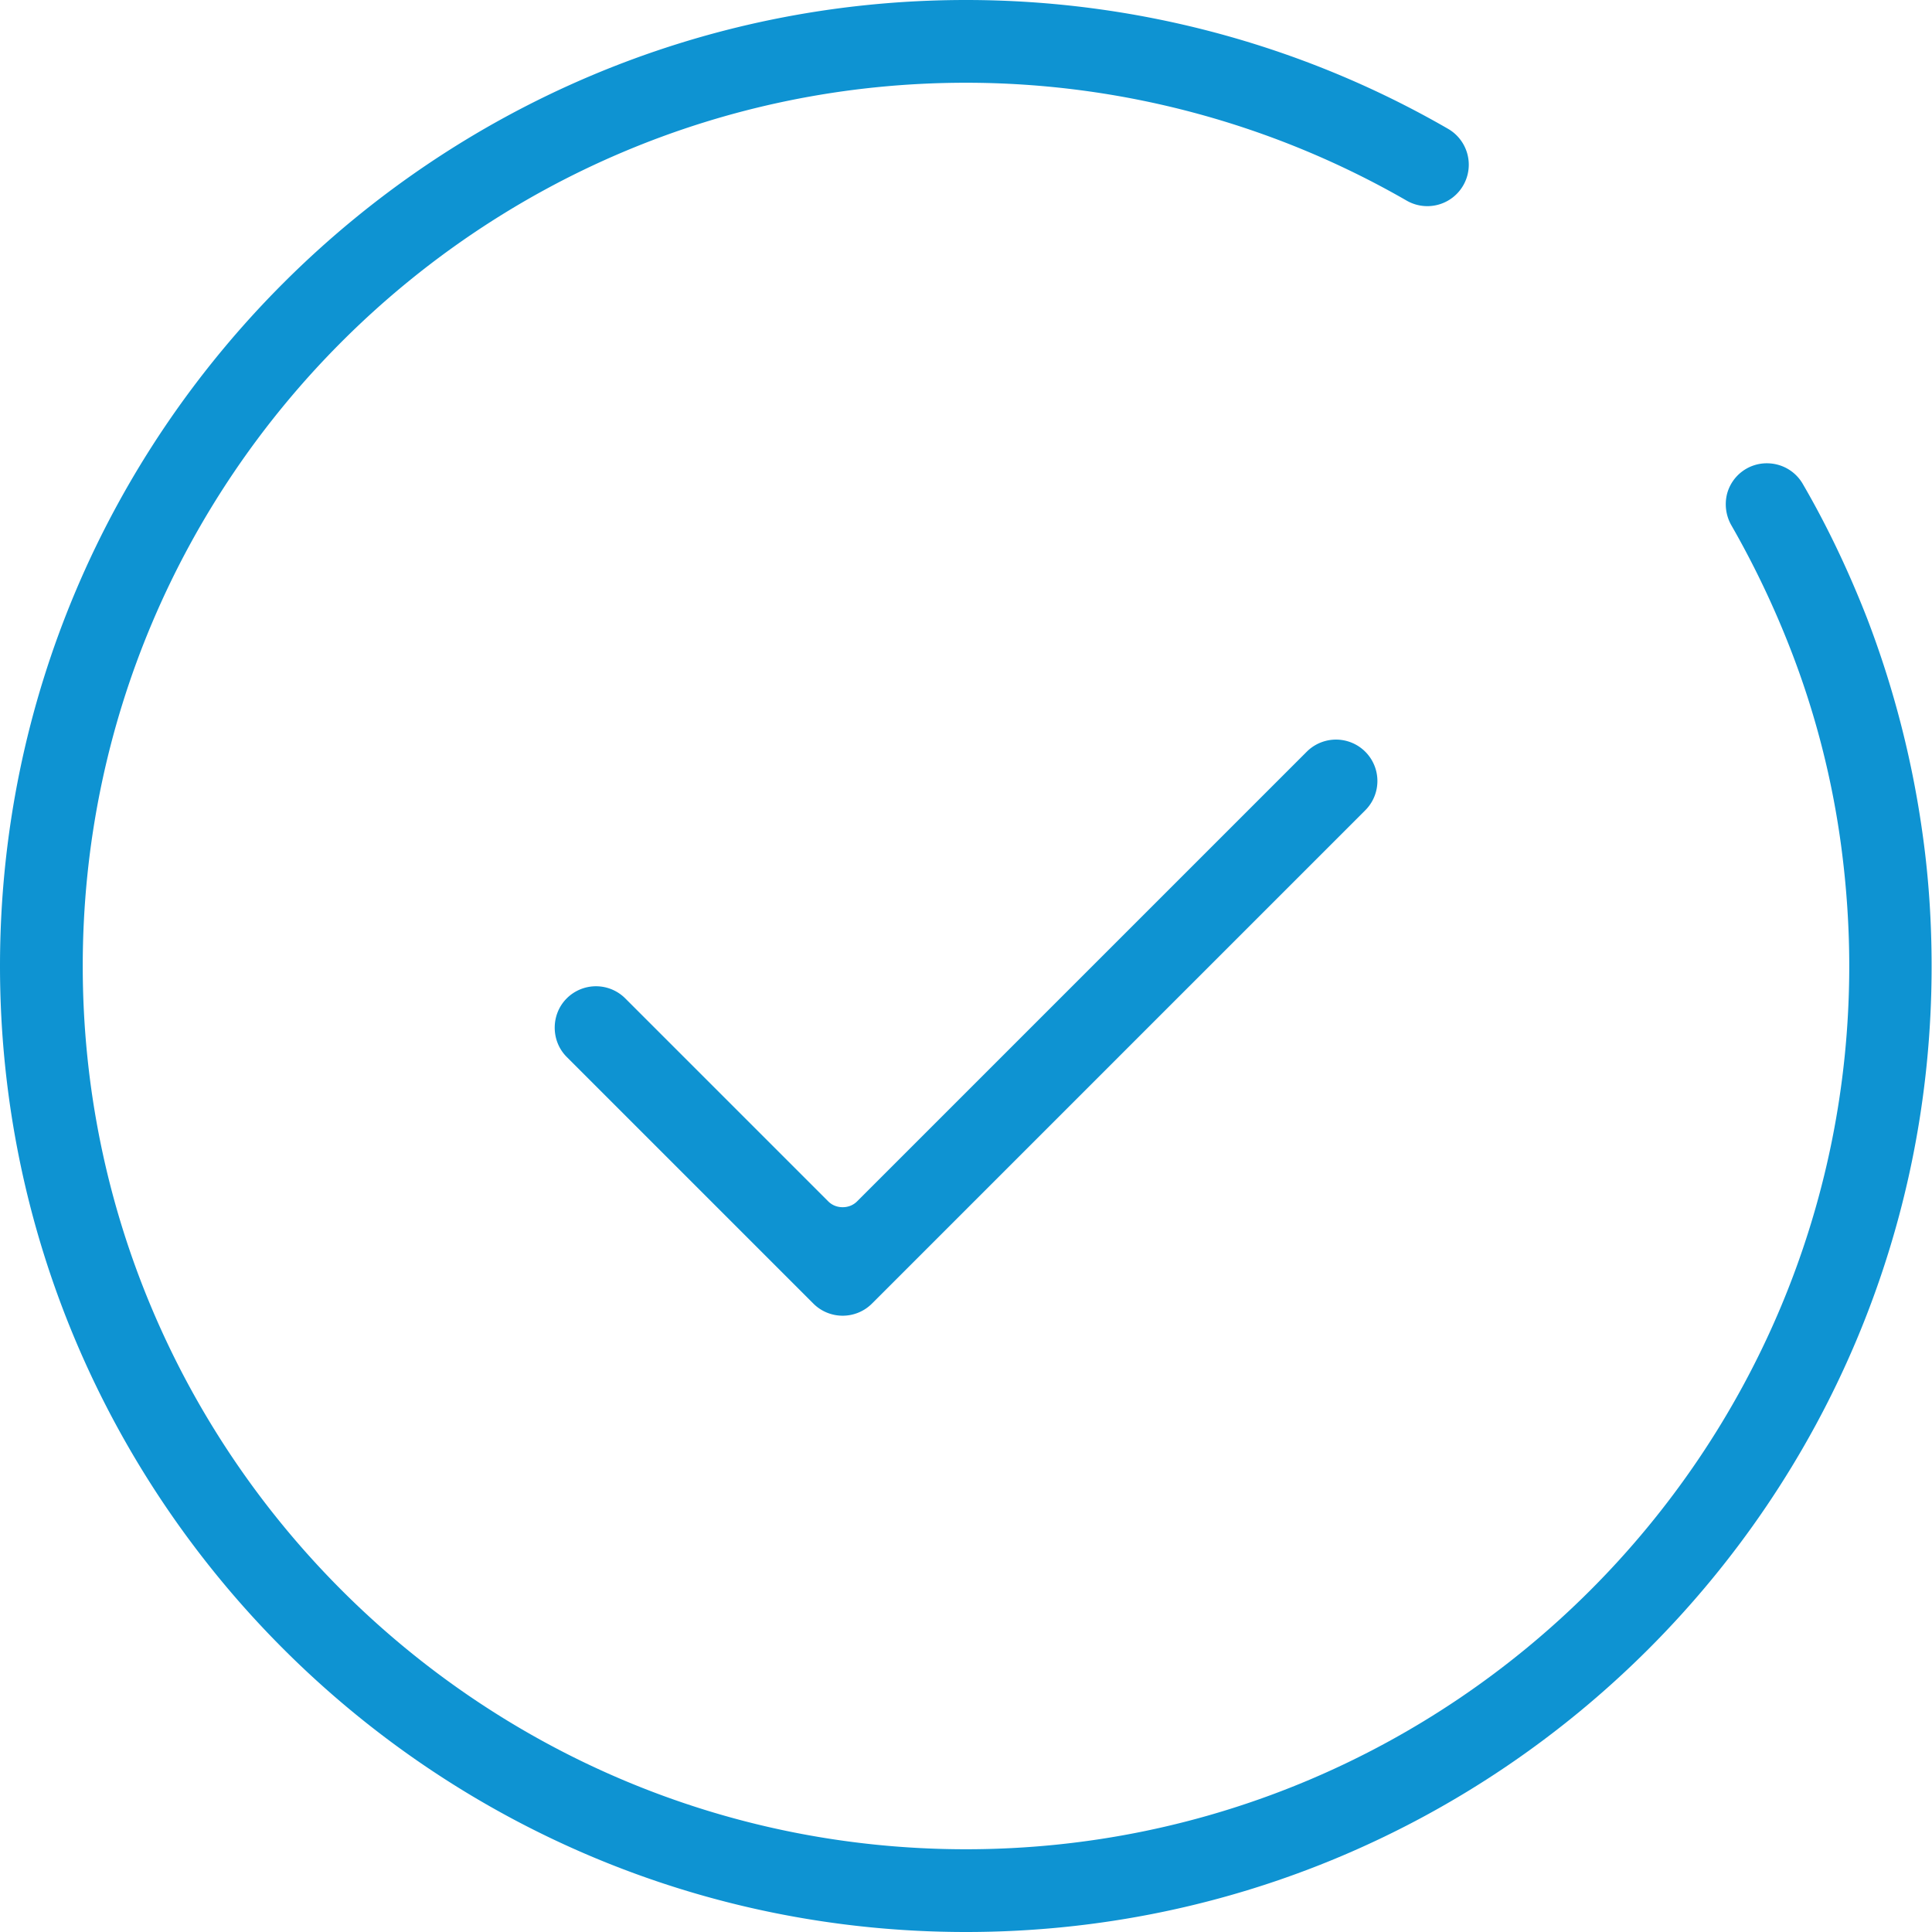
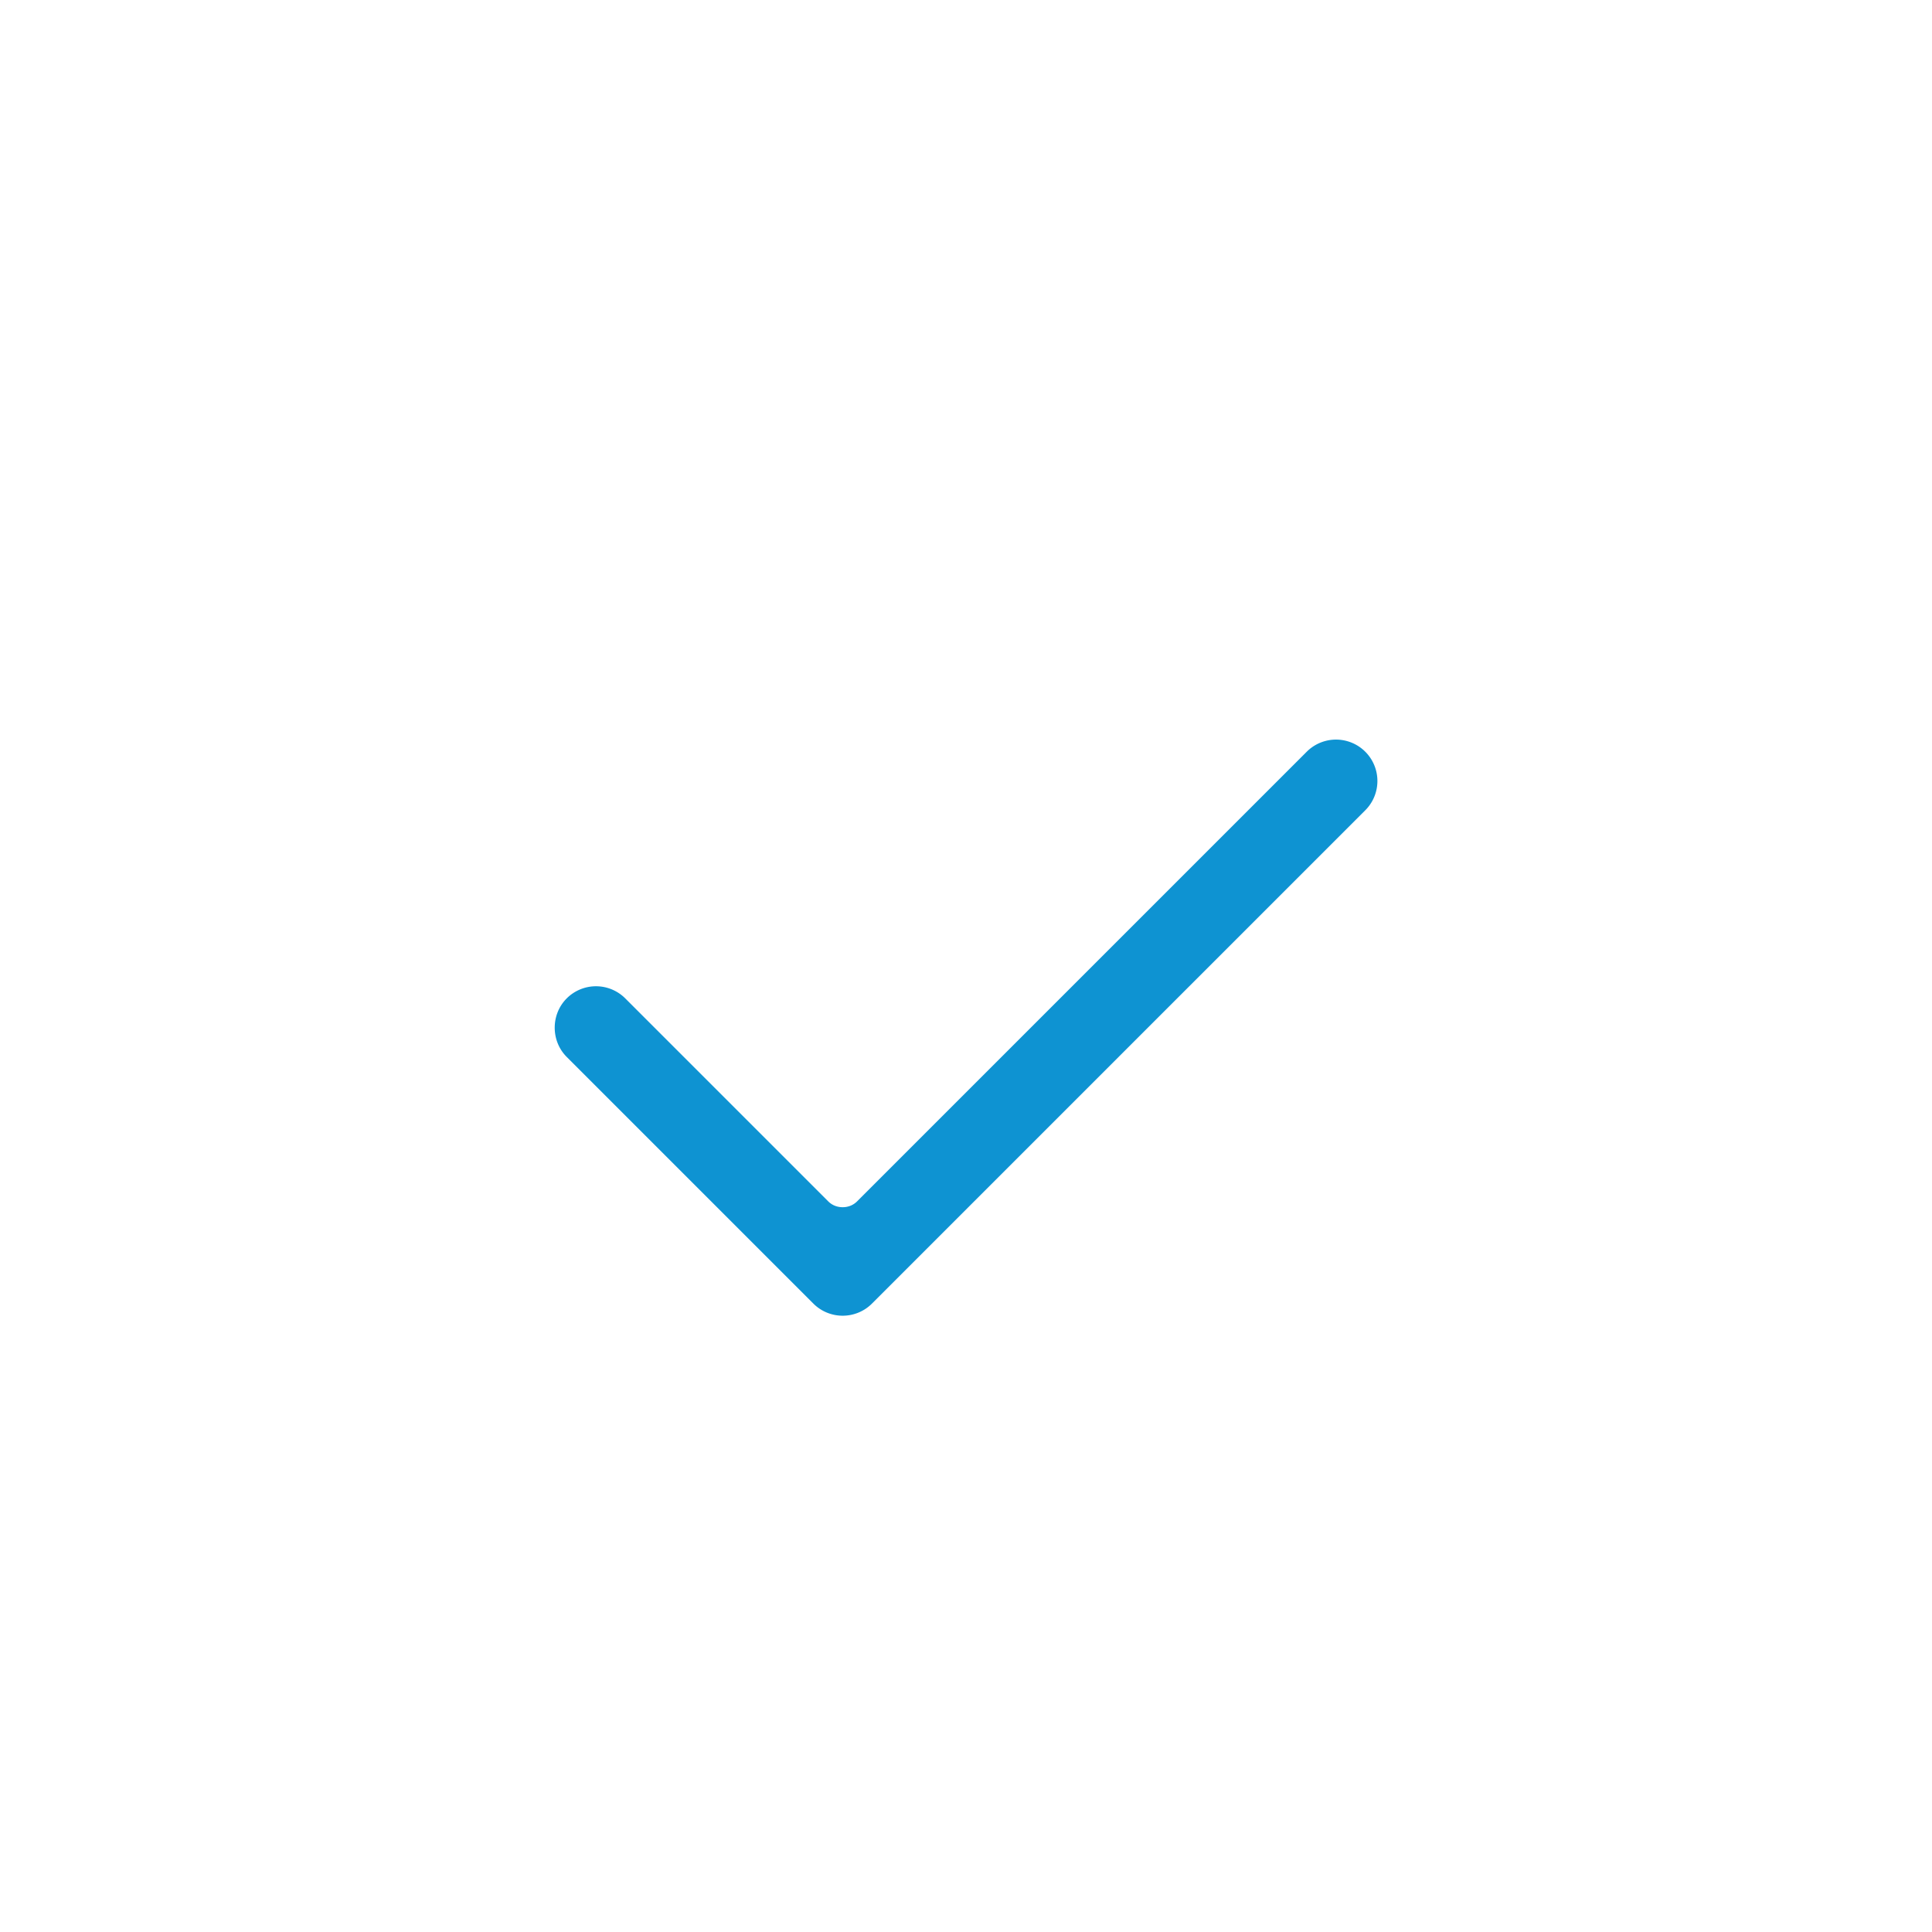
<svg xmlns="http://www.w3.org/2000/svg" viewBox="0 0 49.5 49.5">
  <g fill="#0e93d2">
-     <path d="M24.75 49.5C11.1 49.5 0 38.4 0 24.75S11.1 0 24.75 0c4.34 0 8.61 1.14 12.35 3.3a1.061 1.061 0 11-1.06 1.84 22.644 22.644 0 00-11.29-3.02c-12.48 0-22.63 10.15-22.63 22.63s10.15 22.63 22.63 22.63 22.63-10.15 22.63-22.63c0-1.01-.07-2.03-.2-3.02-.23-1.75-.67-3.47-1.31-5.11-.42-1.08-.93-2.15-1.51-3.16a1.09 1.09 0 01-.11-.81 1.052 1.052 0 011.02-.78c.38 0 .73.2.92.53.64 1.1 1.19 2.27 1.65 3.45.69 1.8 1.17 3.68 1.43 5.6.15 1.09.22 2.2.22 3.3C49.5 38.4 38.4 49.5 24.75 49.5" />
    <path d="M21.59 33.71c-.28 0-.55-.11-.75-.31l-6.32-6.32c-.41-.41-.41-1.09 0-1.5a1.06 1.06 0 011.5 0l5.2 5.2c.1.1.23.15.37.15s.27-.05.37-.15l11.52-11.52a1.06 1.06 0 011.5 1.5L22.34 33.4c-.2.2-.47.31-.75.31" />
  </g>
</svg>